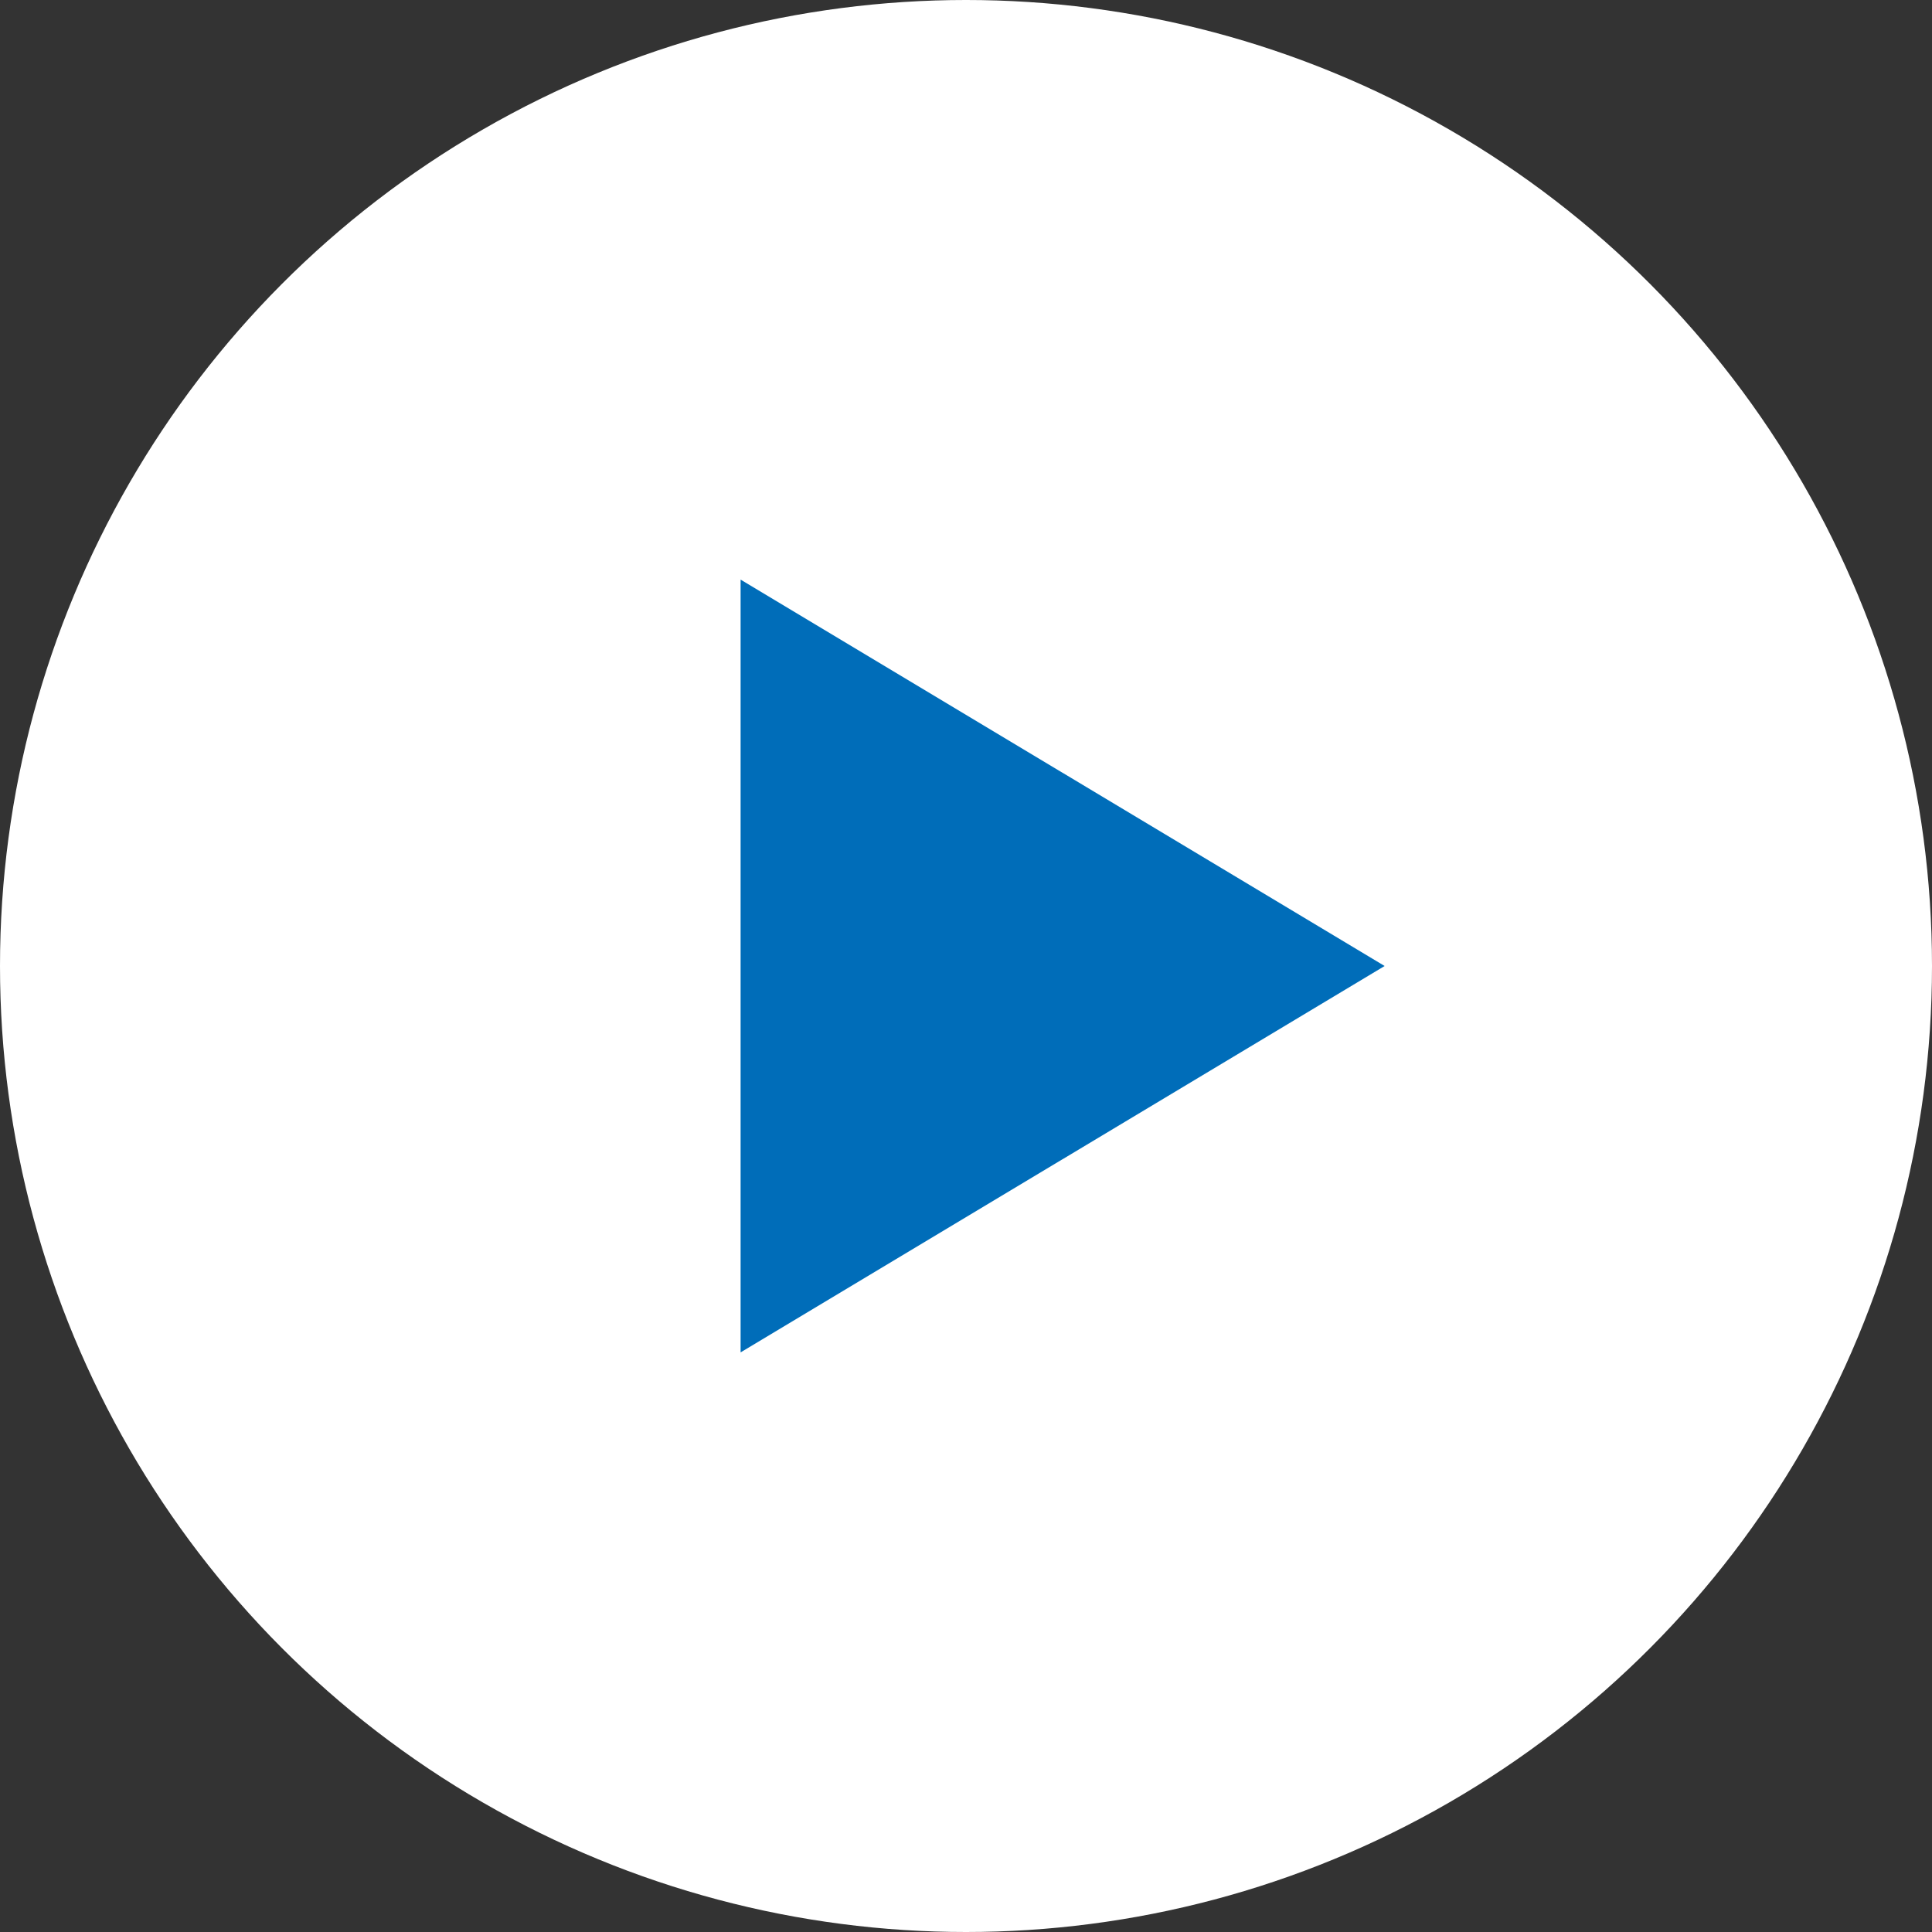
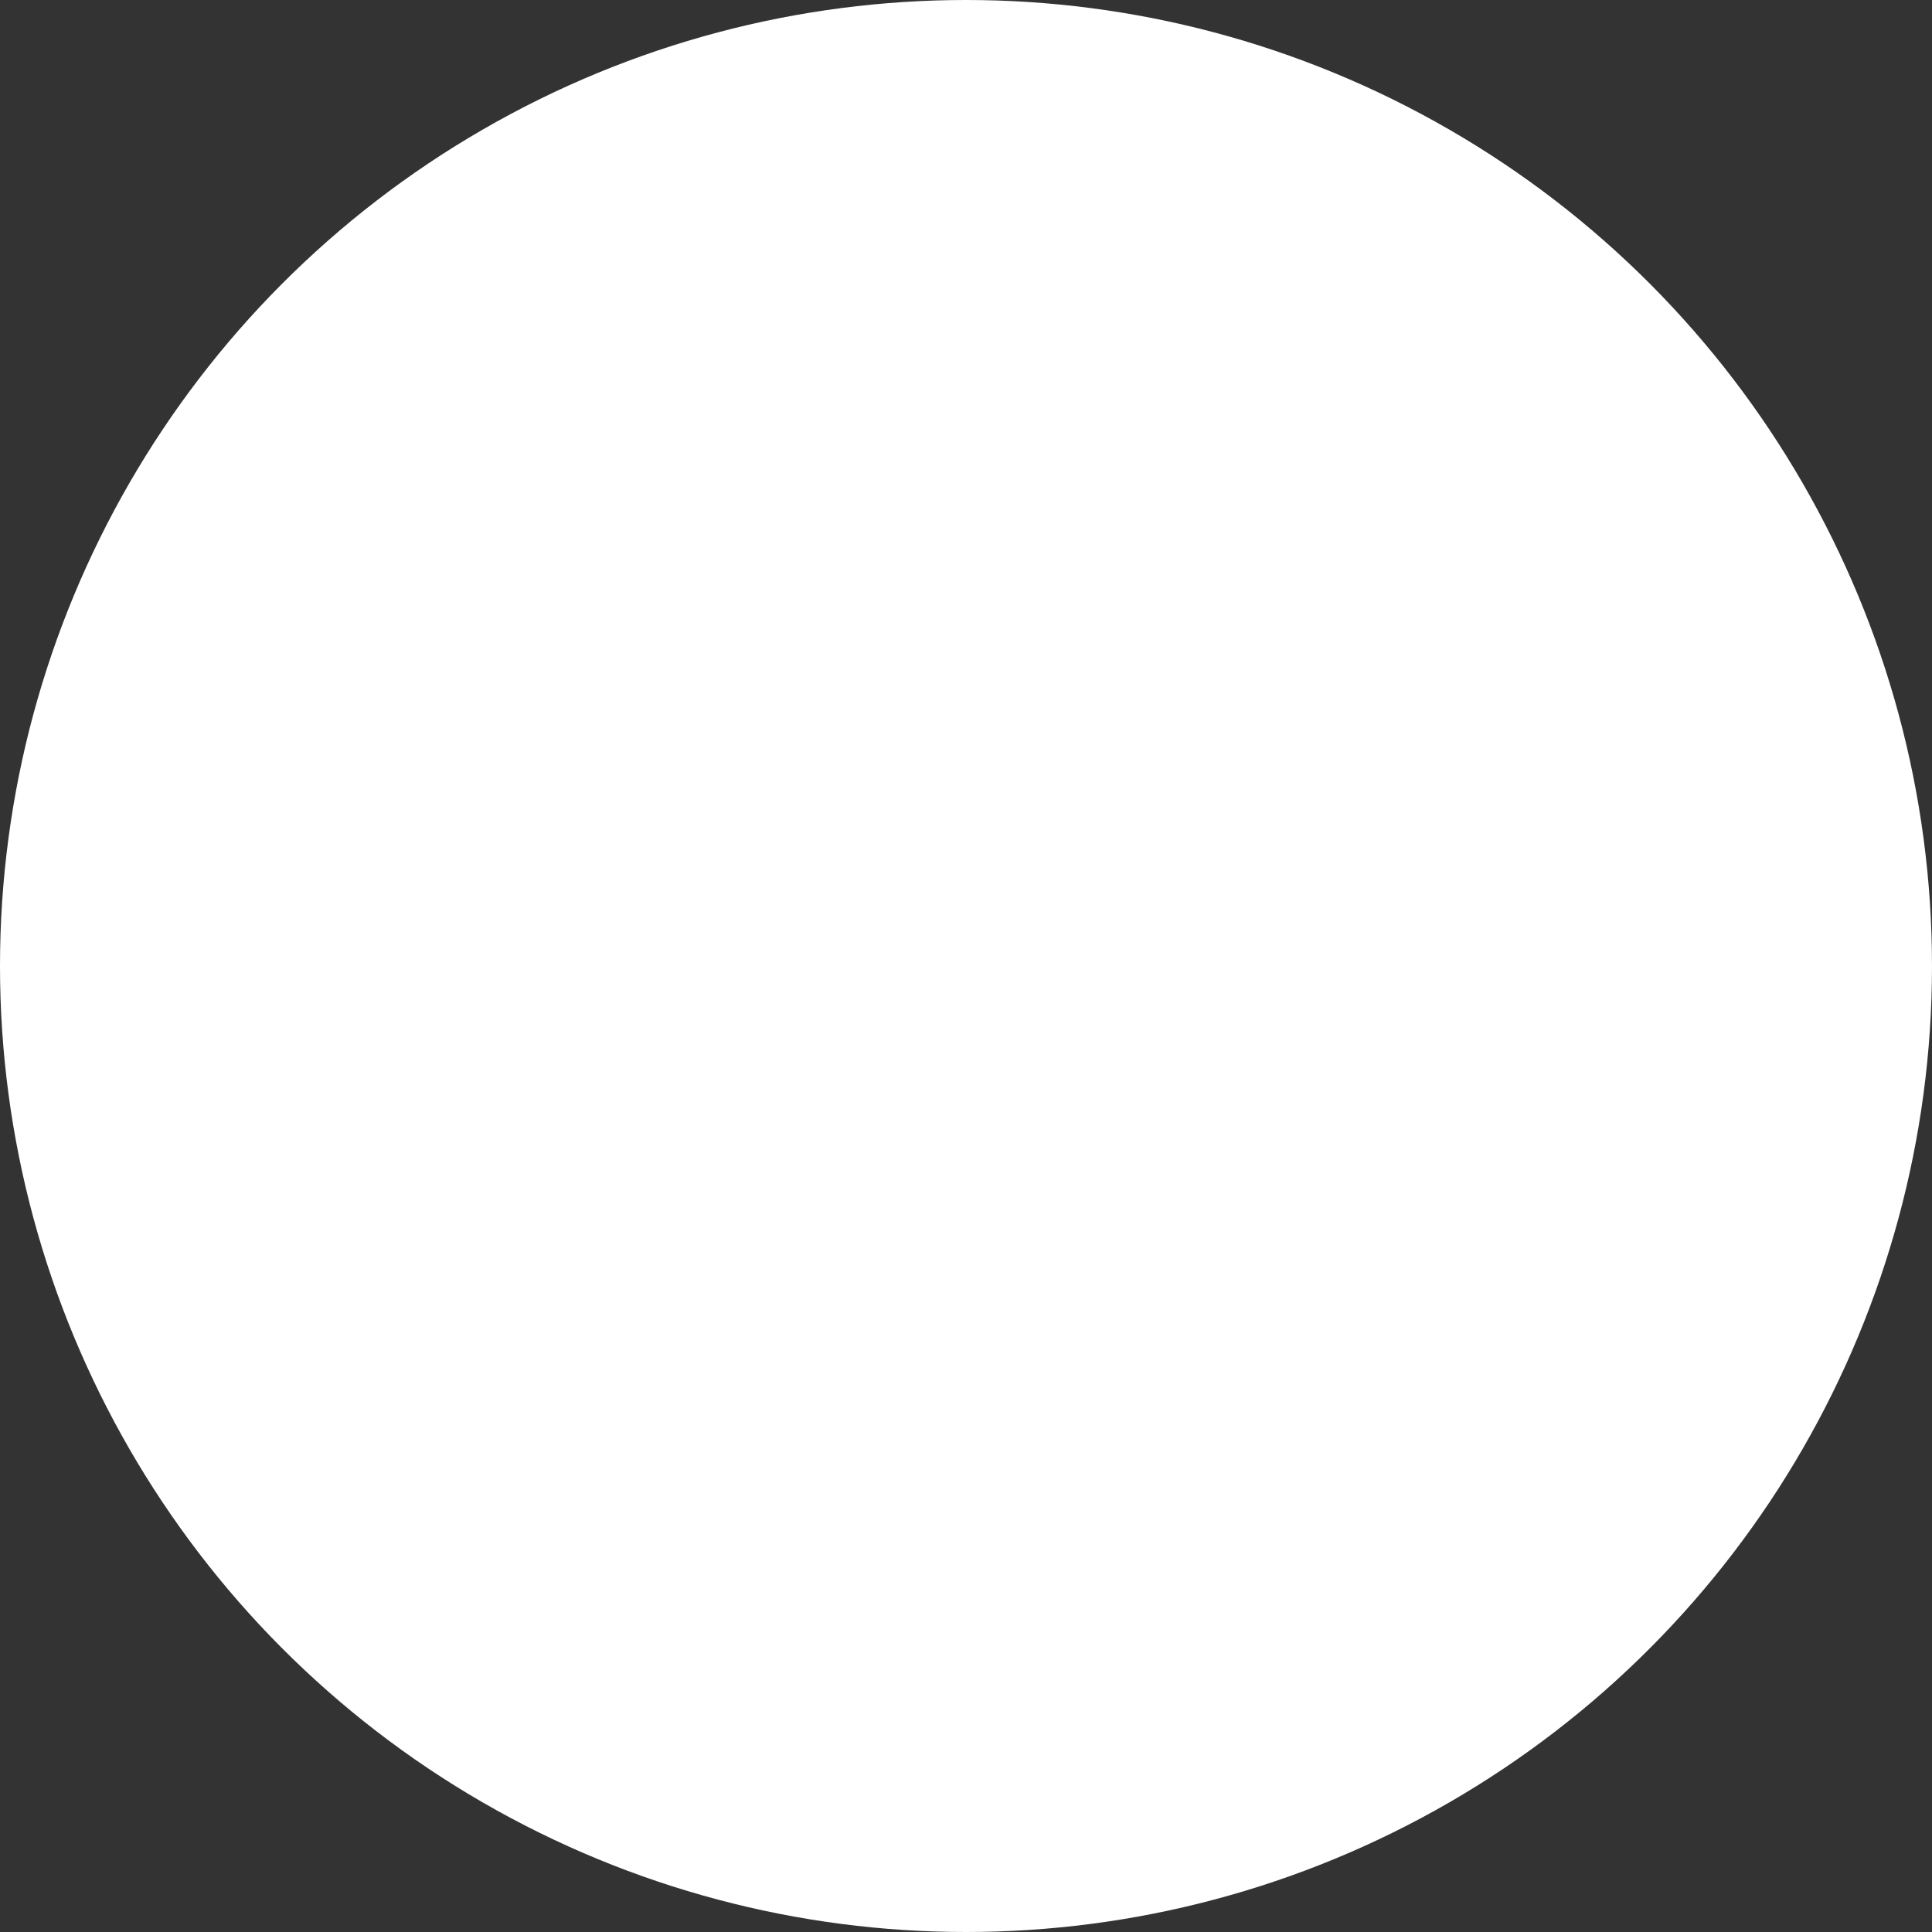
<svg xmlns="http://www.w3.org/2000/svg" width="60px" height="60px" viewBox="0 0 60 60" version="1.1">
  <rect x="0" y="0" width="60" height="60" fill="#333333" stroke="none" />
  <g id="icon-video" stroke="none" stroke-width="1" fill="none" fill-rule="evenodd">
    <g id="Group">
      <circle id="Oval" fill="#FFFFFF" cx="30" cy="30" r="30" />
-       <polygon id="Rectangle-Copy-36" fill="#006DB9" points="23 18 43 30 23 42" />
    </g>
  </g>
</svg>